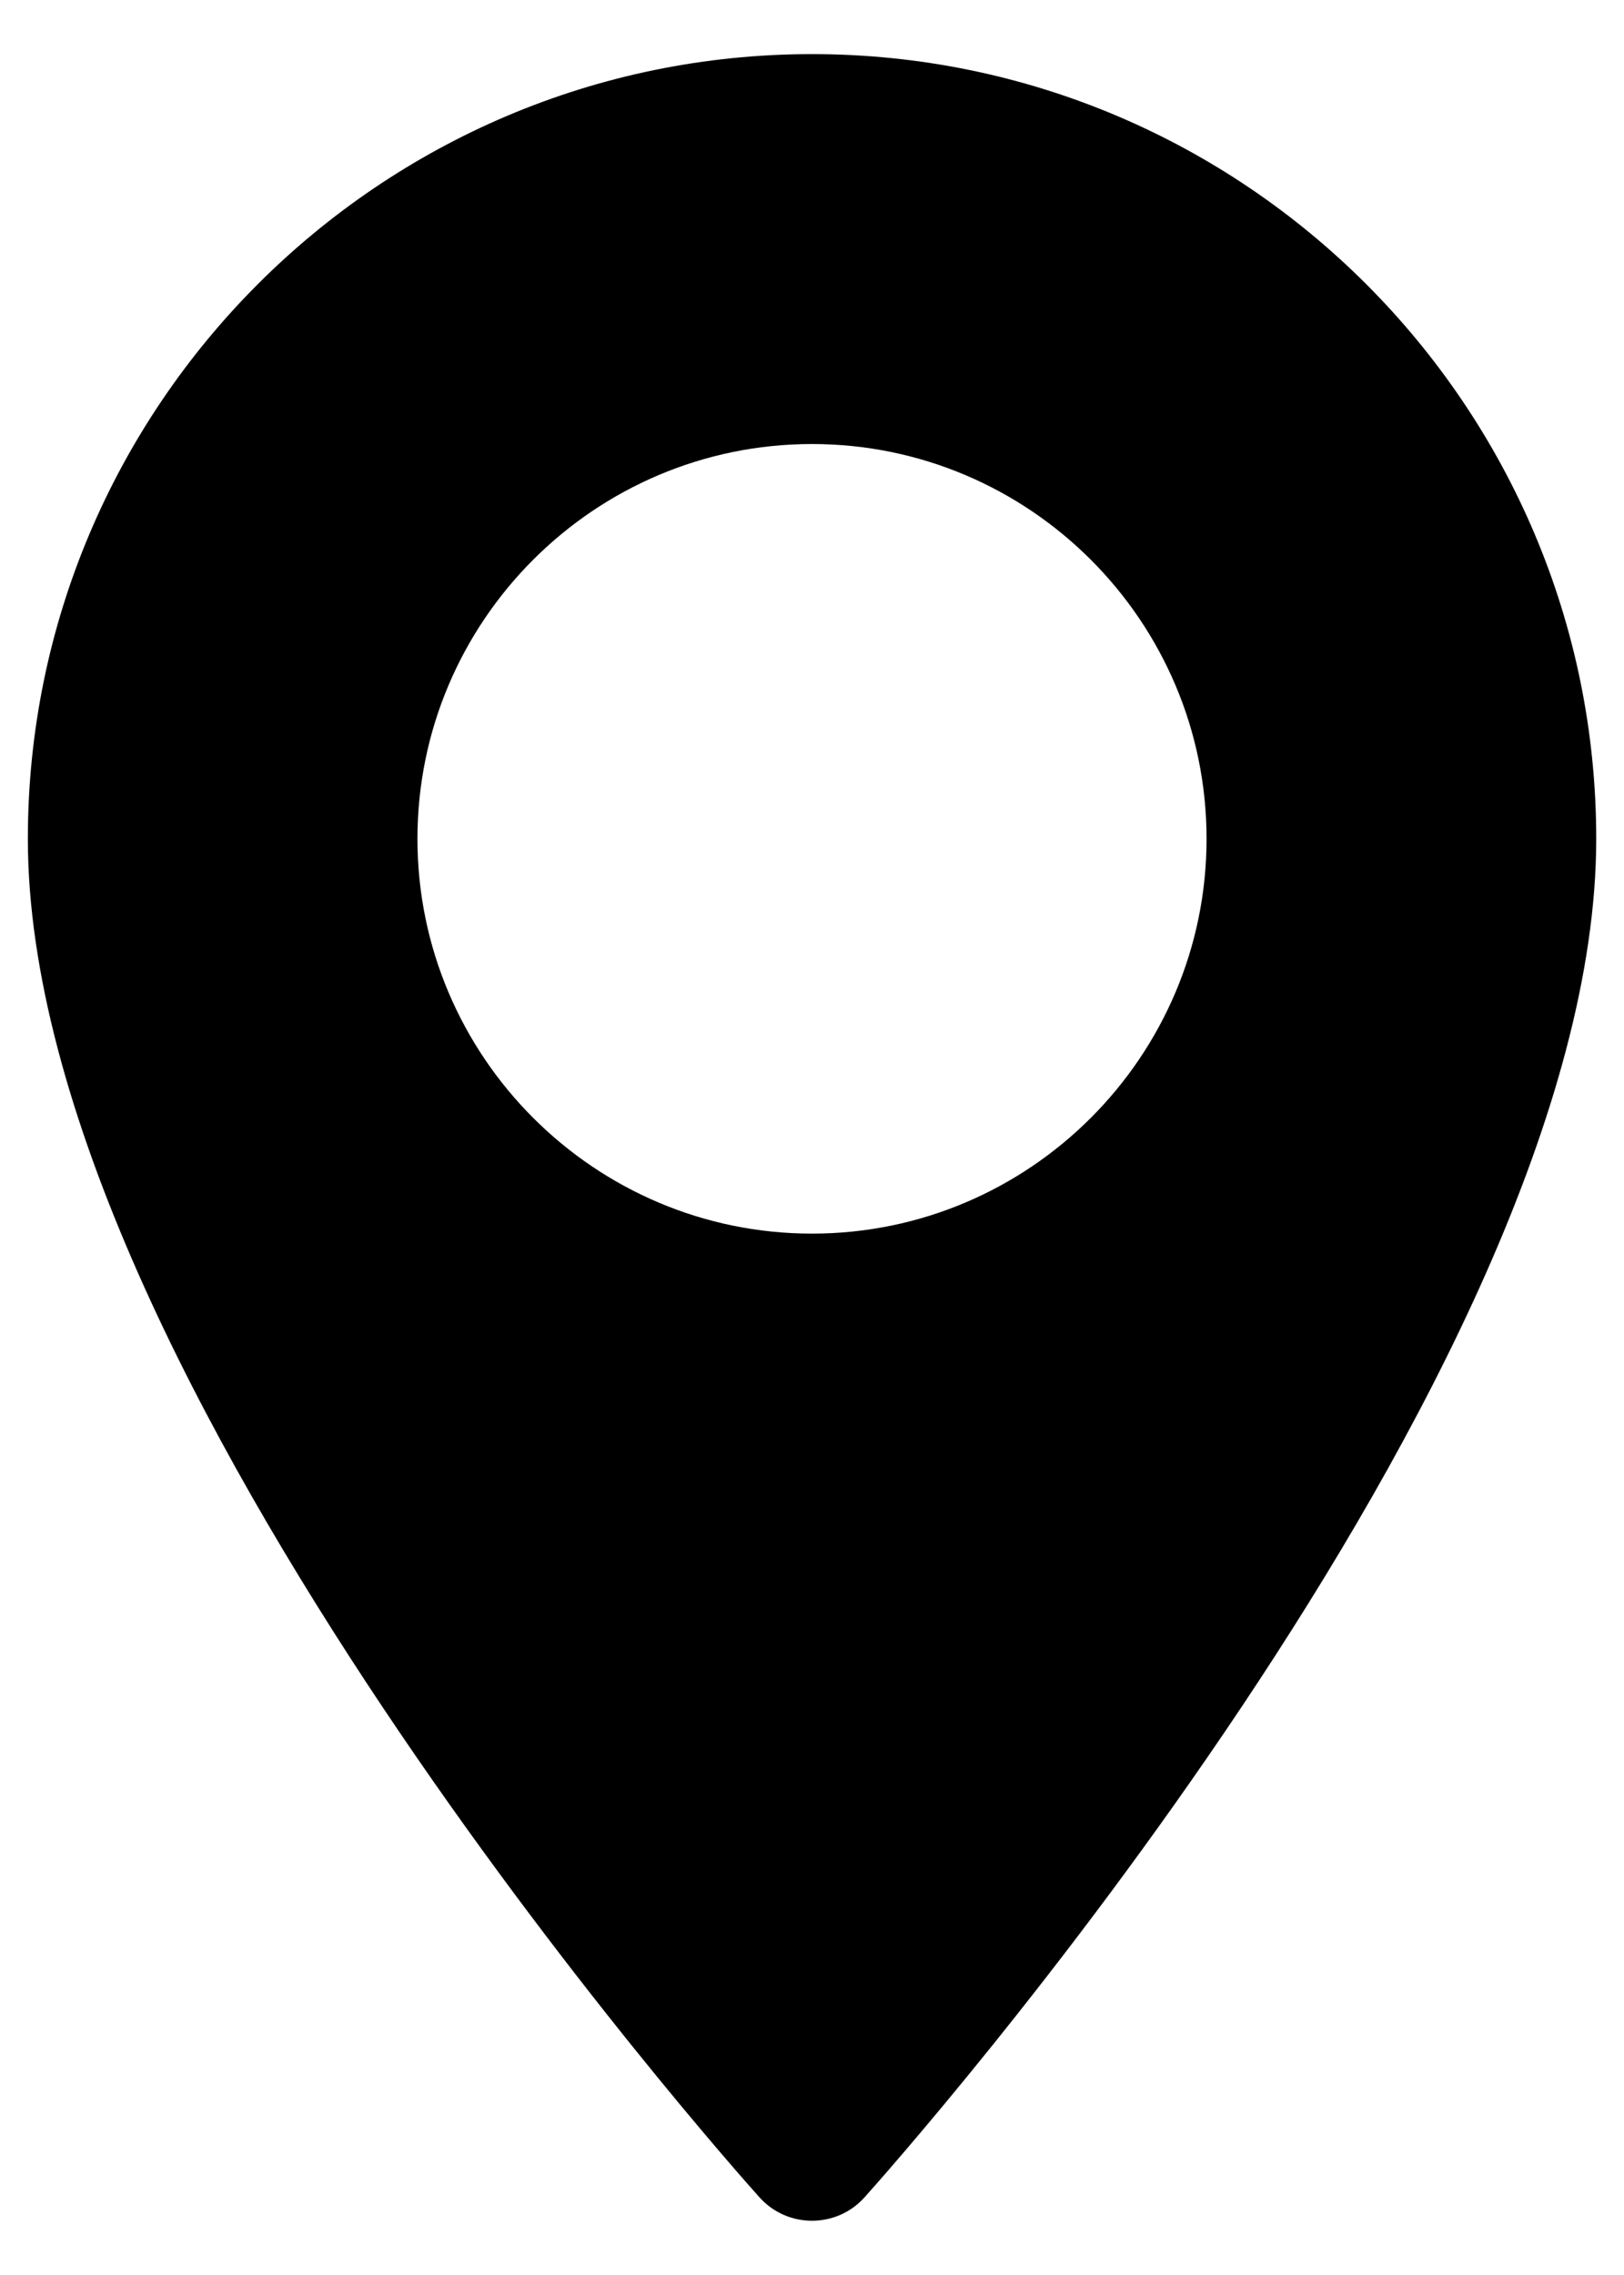
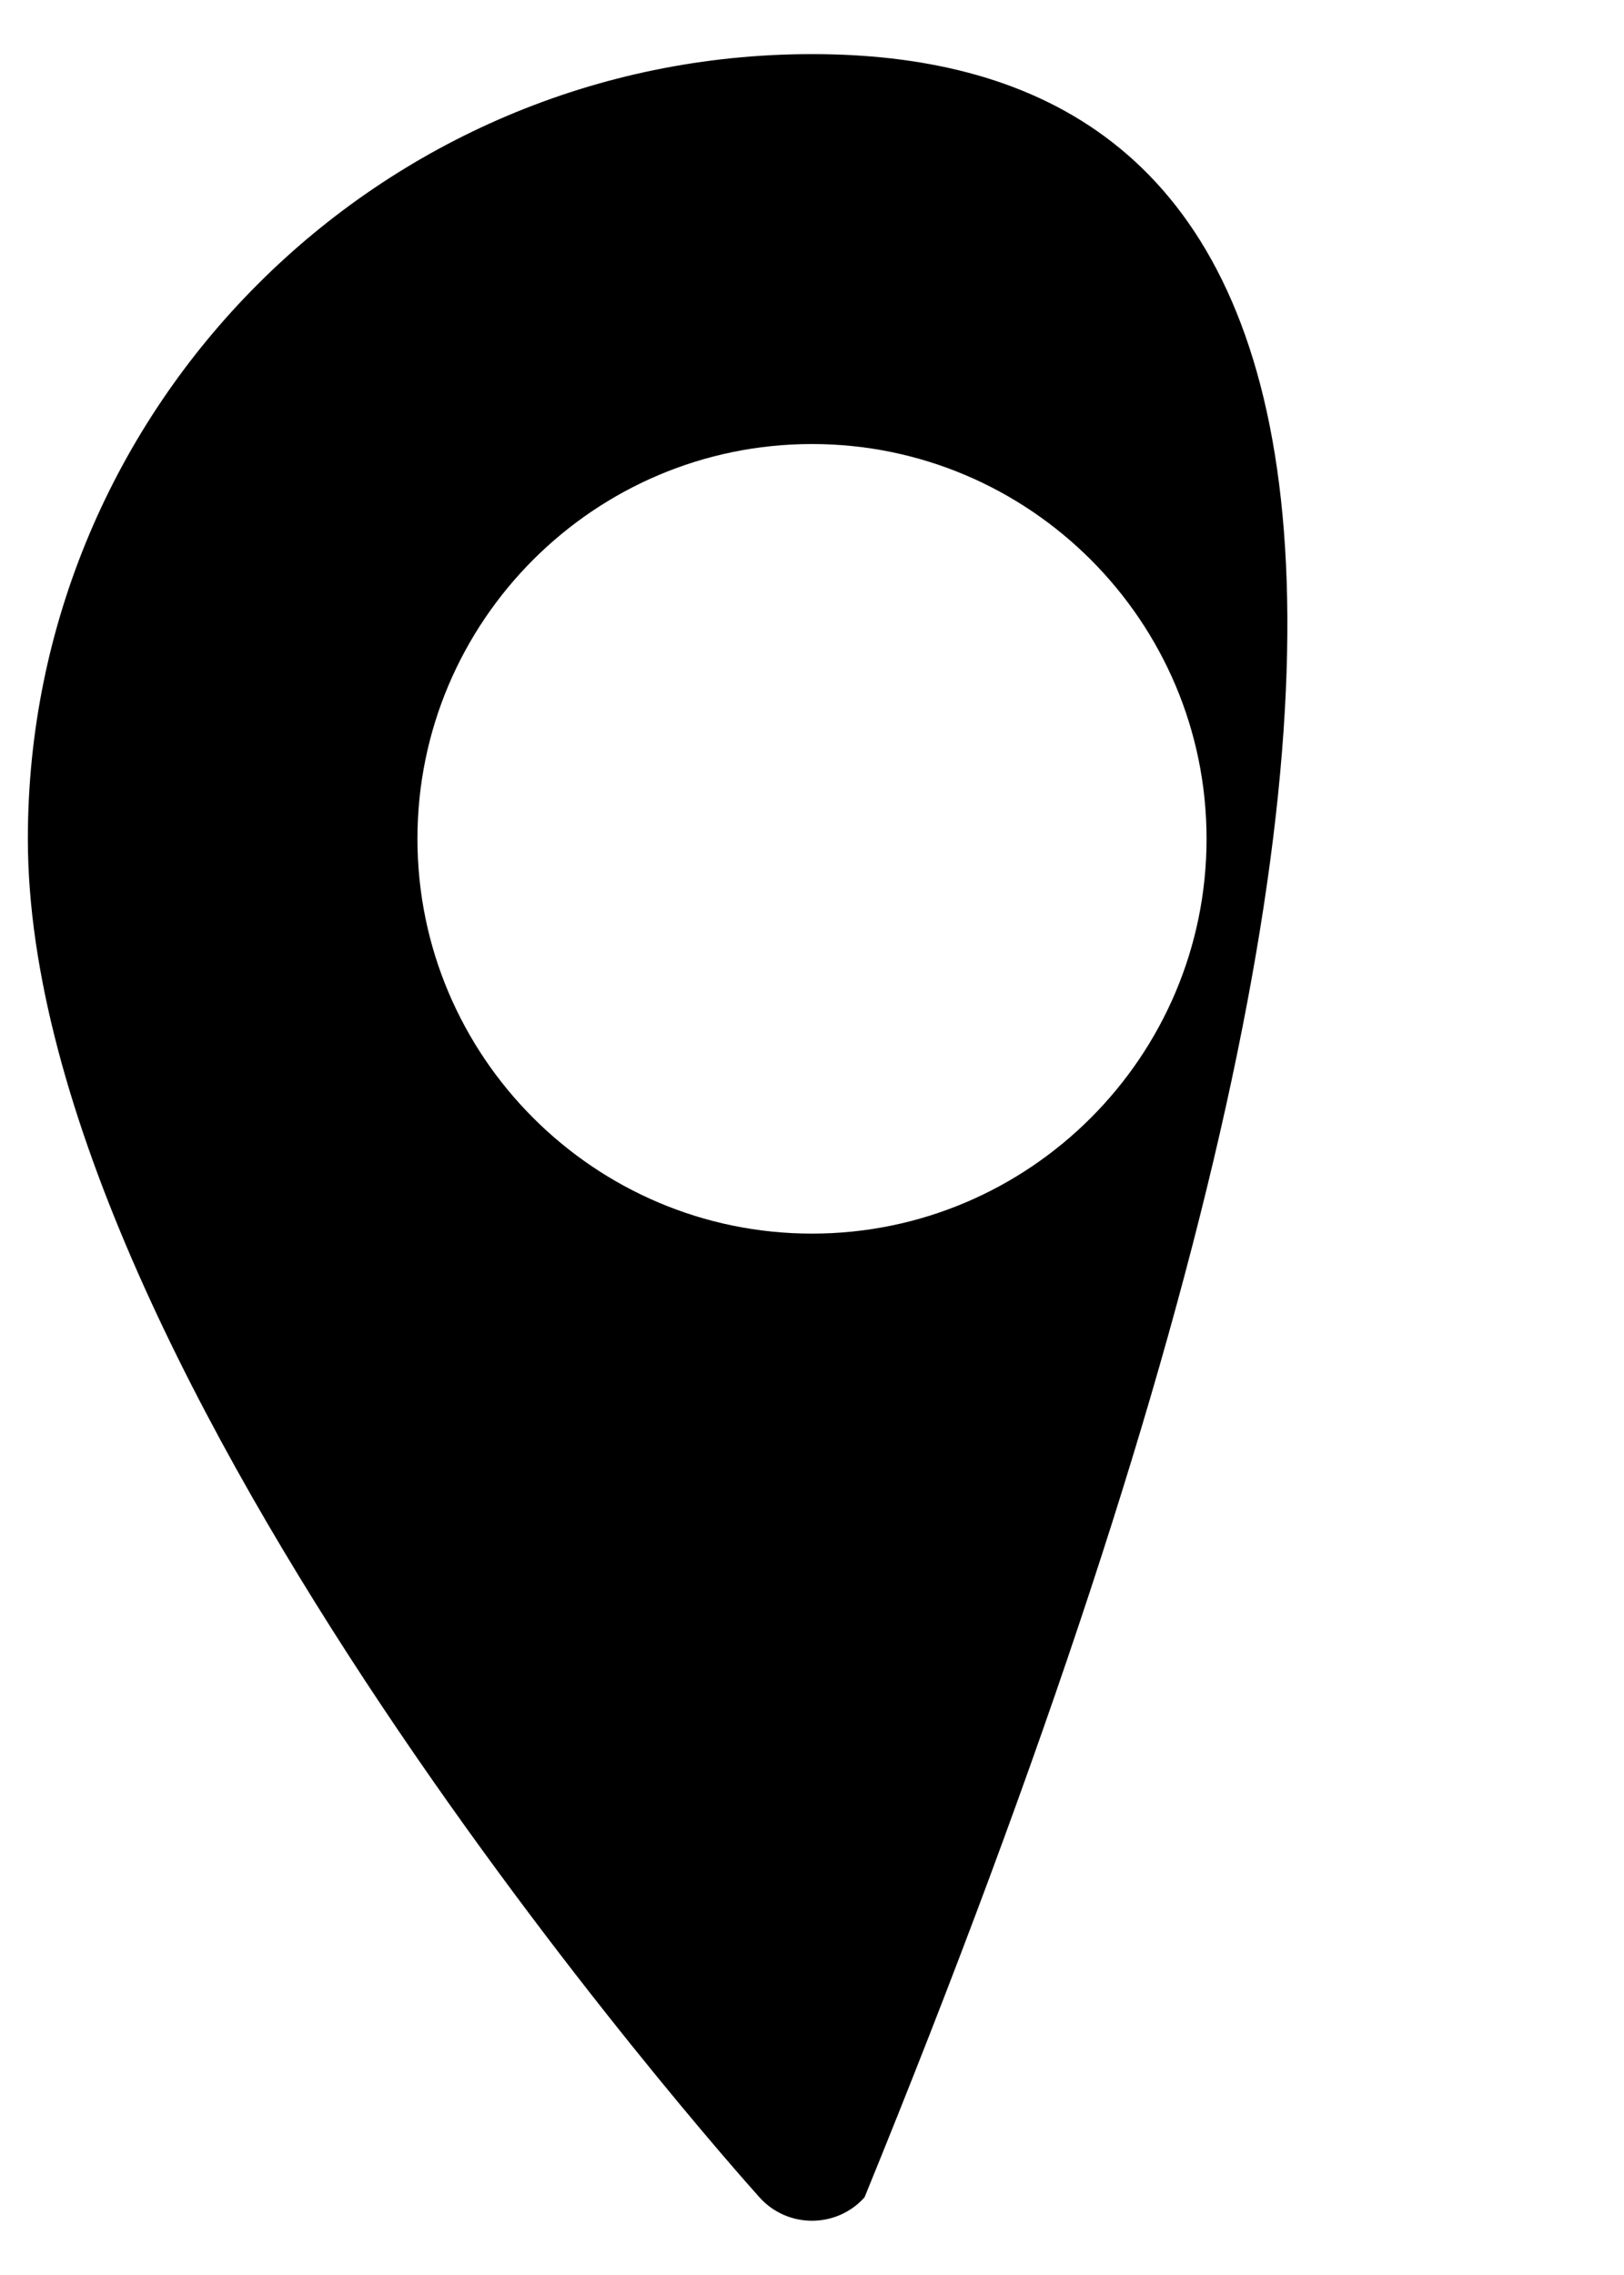
<svg xmlns="http://www.w3.org/2000/svg" width="20" height="28" viewBox="0 0 20 28" fill="none">
-   <path d="M10 0.666C4.675 0.666 0.343 4.998 0.343 10.324C0.343 16.932 8.985 26.634 9.353 27.044C9.699 27.429 10.302 27.428 10.647 27.044C11.015 26.634 19.658 16.932 19.658 10.324C19.658 4.998 15.325 0.666 10 0.666ZM10 15.183C7.321 15.183 5.141 13.003 5.141 10.324C5.141 7.644 7.321 5.465 10 5.465C12.679 5.465 14.859 7.644 14.859 10.324C14.859 13.003 12.679 15.183 10 15.183Z" fill="black" />
+   <path d="M10 0.666C4.675 0.666 0.343 4.998 0.343 10.324C0.343 16.932 8.985 26.634 9.353 27.044C9.699 27.429 10.302 27.428 10.647 27.044C19.658 4.998 15.325 0.666 10 0.666ZM10 15.183C7.321 15.183 5.141 13.003 5.141 10.324C5.141 7.644 7.321 5.465 10 5.465C12.679 5.465 14.859 7.644 14.859 10.324C14.859 13.003 12.679 15.183 10 15.183Z" fill="black" />
</svg>